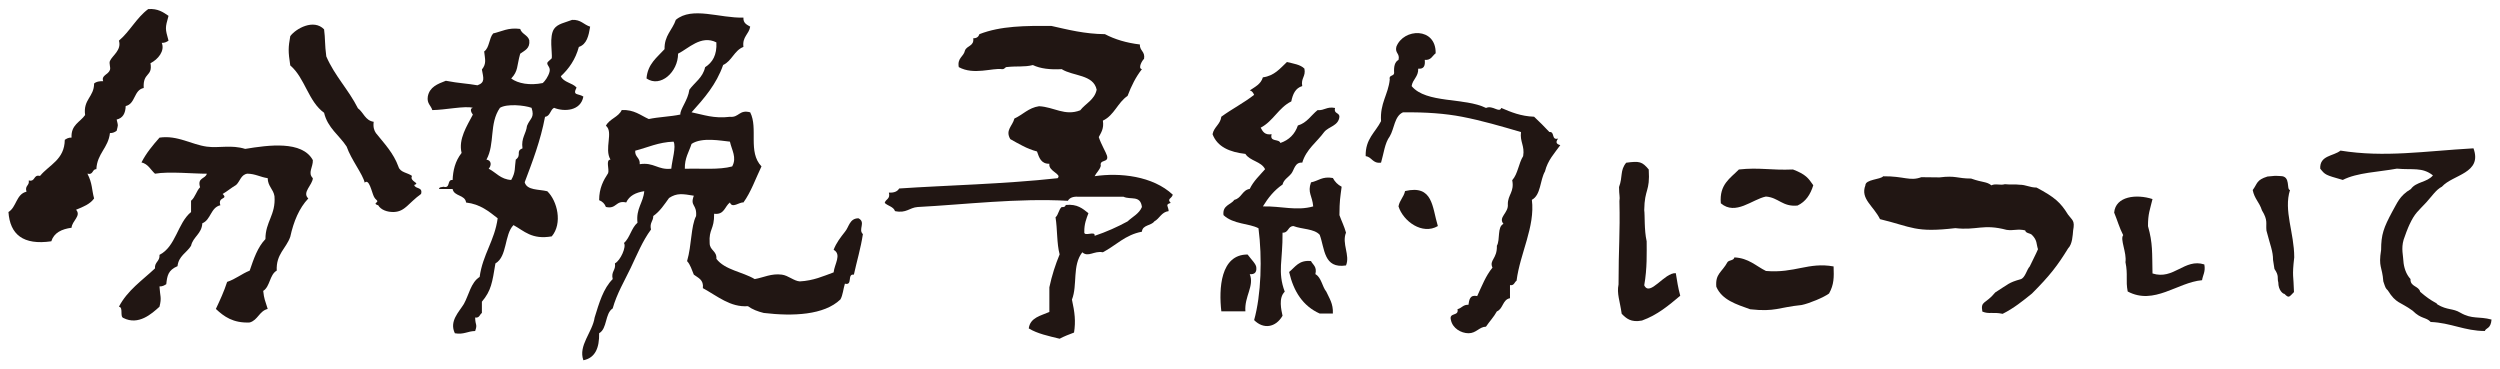
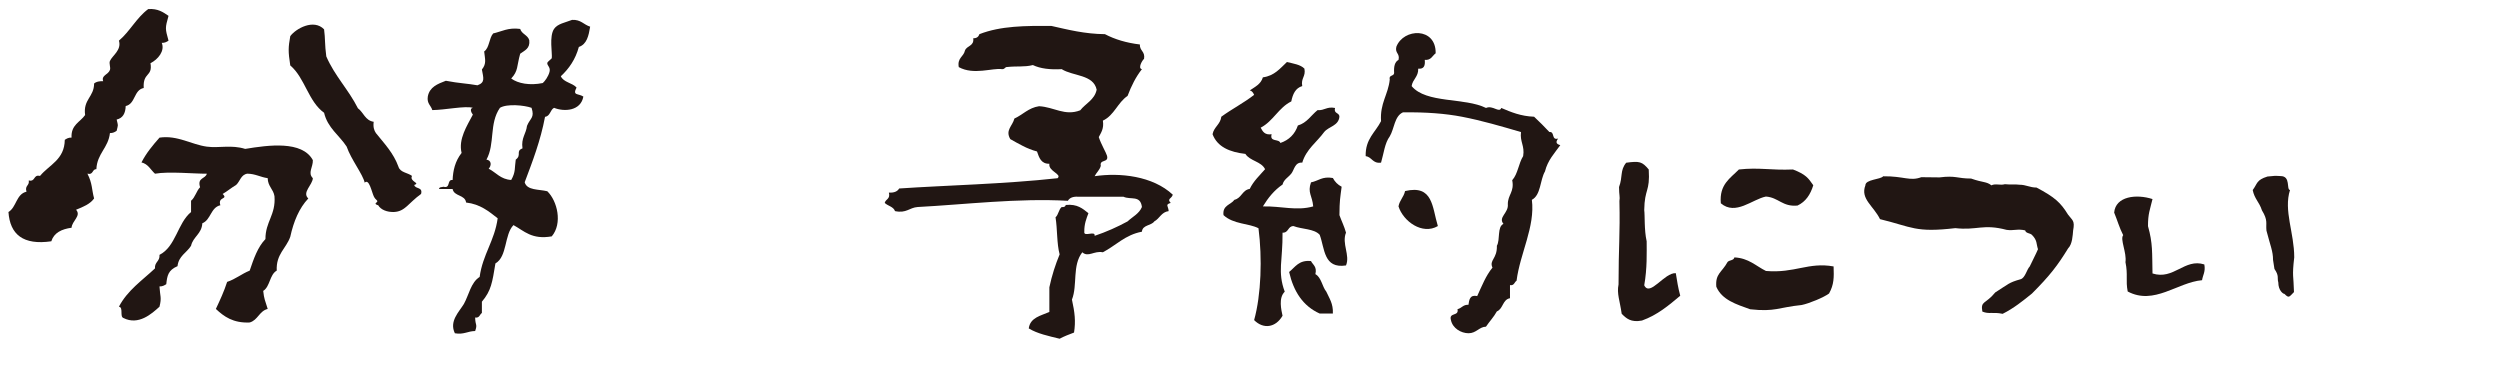
<svg xmlns="http://www.w3.org/2000/svg" version="1.1" id="レイヤー_1" x="0px" y="0px" width="176px" height="26px" viewBox="0 0 176 26" enable-background="new 0 0 176 26" xml:space="preserve">
  <g>
-     <path fill="#211613" d="M175.404,22.497c-0.053,0.67-0.393,0.569-0.473,0.805c-1.412,0-2.394-0.578-3.811-0.635   c-0.328-0.357-0.66-0.185-1.271-0.794c-0.899-0.652-1.155-0.48-1.746-1.429c-0.159-0.158-0.159-0.158-0.317-0.634   c-0.078-1.069-0.356-0.971-0.155-2.224c0-1.075,0.18-1.562,0.79-2.697c0.331-0.568,0.497-1.109,1.301-1.577   c0.369-0.526,1.152-0.468,1.557-0.965c-0.756-0.599-1.438-0.371-2.54-0.475c-1.29,0.239-2.791,0.273-3.807,0.795   c-1.237-0.353-1.237-0.353-1.588-0.795c-0.045-0.946,0.93-0.869,1.426-1.27c3.127,0.501,5.894,0.036,9.363-0.16   c0.645,1.764-1.457,1.844-2.221,2.7c-0.406,0.202-0.705,0.671-1.106,1.111c-0.565,0.612-0.794,0.73-1.182,1.564   c-0.093,0.187-0.344,0.843-0.409,1.059c-0.183,0.629-0.03,1.103,0,1.662c0.067,0.463,0.231,0.827,0.484,1.106   c-0.028,0.554,0.583,0.472,0.684,0.902c0.902,0.779,1.134,0.721,1.213,0.888c0.703,0.418,1.078,0.258,1.606,0.576   C174.046,22.497,174.493,22.252,175.404,22.497z" />
    <path fill="#211613" d="M161.514,18.119c-0.162,1.379-0.044,1.26-0.018,2.443c-0.343,0.337-0.343,0.461-0.674,0.126   c-0.089,0.008-0.429-0.238-0.429-0.803c-0.095-0.33,0.074-0.453-0.272-0.95c-0.052-0.327-0.052-0.315-0.099-0.636   c0-0.62-0.193-1.009-0.464-2.064c-0.056-0.528,0.125-0.705-0.319-1.429c-0.175-0.568-0.529-0.807-0.648-1.428   c0.341-0.455,0.245-0.704,1.039-0.951c0.573-0.047,0.419-0.06,0.921-0.032c0.739,0,0.389,0.944,0.664,0.983   C160.758,14.829,161.514,16.378,161.514,18.119z" />
    <path fill="#211613" d="M155.185,18.617c0.095,0.516-0.103,0.736-0.16,1.109c-1.737,0.151-3.371,1.786-5.235,0.795   c-0.154-0.789,0.028-1.163-0.157-2.064c0.096-0.683-0.394-1.607-0.161-1.903c-0.255-0.485-0.417-1.062-0.635-1.588   c0.097-1.15,1.562-1.321,2.699-0.952c-0.18,0.763-0.318,1.012-0.318,1.905c0.345,1.22,0.285,1.861,0.318,3.333   C153.034,19.732,153.789,18.167,155.185,18.617z" />
    <path fill="#211613" d="M145.591,15.111c0.296,0.403,0.494,0.403,0.358,1.109c-0.034,0.351-0.048,0.962-0.358,1.271   c-0.723,1.182-1.283,1.916-2.541,3.174c-0.644,0.521-1.287,1.041-2.064,1.428c-0.715-0.149-0.949,0.041-1.428-0.158   c-0.139-0.775,0.222-0.505,0.908-1.348c0.941-0.591,0.924-0.689,1.794-0.932c0.319-0.104,0.423-0.683,0.633-0.896   c0.154-0.335,0.444-0.884,0.581-1.215c-0.125-0.366-0.038-0.621-0.424-1.006c-0.129-0.138-0.436-0.099-0.477-0.319   c-0.549-0.127-0.806,0.037-1.31-0.037c-1.656-0.438-2.071,0.051-3.61-0.121c-2.832,0.33-3.023-0.08-5.3-0.633   c-0.461-0.939-1.397-1.425-1.03-2.381c0-0.425,1.068-0.404,1.252-0.637c1.47-0.016,1.877,0.365,2.684,0.064   c0,0,1.047,0.009,1.285,0.014c1.174-0.146,1.211,0.081,2.22,0.081c0.86,0.304,1.071,0.198,1.432,0.478   c0.274-0.146,0.626,0.018,0.949-0.08c0.5,0.052,0.646-0.011,1.021,0.037c0.473,0,0.727,0.199,1.204,0.199   C144.663,13.887,145.067,14.261,145.591,15.111z" />
    <path fill="#211613" d="M129.085,18.757c0.028,0.767,0.035,1.269-0.319,1.905c-0.361,0.272-1.397,0.702-1.93,0.811   c-1.652,0.168-1.844,0.493-3.625,0.3c-0.973-0.349-1.987-0.657-2.383-1.587c-0.078-0.927,0.384-0.993,0.796-1.746   c0.129-0.137,0.436-0.099,0.478-0.319c1.008,0.05,1.513,0.606,2.22,0.955C126.351,19.25,127.312,18.436,129.085,18.757z" />
    <path fill="#211613" d="M127.655,13.042c-0.198,0.649-0.533,1.16-1.11,1.429c-1.058,0.105-1.335-0.569-2.224-0.634   c-0.956,0.189-2.138,1.362-3.175,0.474c-0.118-1.335,0.67-1.762,1.271-2.379c1.446-0.159,2.225,0.066,3.809,0   C127.135,12.279,127.307,12.542,127.655,13.042z" />
    <path fill="#211613" d="M117.977,19.231c0.112,0.656,0.134,0.913,0.312,1.588c-0.803,0.674-1.604,1.357-2.694,1.747   c-0.791,0.152-1.112-0.158-1.428-0.477c-0.126-0.902-0.354-1.416-0.222-2.064c0-2.6,0.116-3.571,0.062-5.871   c0.053-0.317-0.027-0.39-0.027-0.988c0.277-0.733,0.053-1.159,0.503-1.71c0.944-0.129,1.122-0.081,1.588,0.476   c0.1,1.595-0.295,1.323-0.317,2.86c0.053,0.373-0.01,1.398,0.171,2.195c0,0.812,0.043,1.89-0.171,3.097   C116.149,20.924,117.172,19.176,117.977,19.231z" />
-     <path fill="#211613" d="M60.434,15.367c0.548,0.279-0.044,0.79,0.314,1.113c-0.153,1.01-0.427,1.899-0.635,2.856   c-0.5-0.08-0.055,0.787-0.632,0.635c-0.115,0.361-0.142,0.81-0.318,1.111c-1.145,1.102-3.33,1.194-5.396,0.95   c-0.424-0.104-0.805-0.251-1.113-0.477c-1.235,0.094-2.149-0.713-3.172-1.269c0.07-0.6-0.336-0.721-0.637-0.951   c-0.142-0.335-0.245-0.707-0.475-0.952c0.333-1.144,0.261-2.437,0.635-3.176c0.067-0.855-0.447-0.665-0.16-1.429   c-0.783-0.128-1.184-0.208-1.744,0.161c-0.331,0.457-0.64,0.941-1.111,1.268c0.003,0.375-0.274,0.468-0.16,0.953   c-0.597,0.808-0.976,1.751-1.427,2.698c-0.431,0.901-0.985,1.828-1.27,2.857c-0.552,0.349-0.373,1.423-0.954,1.744   c0.021,1.022-0.271,1.738-1.109,1.904c-0.376-1.042,0.643-1.973,0.793-3.013c0.313-1.012,0.607-2.041,1.271-2.702   c-0.131-0.551,0.237-0.609,0.157-1.107c0.394-0.2,0.821-1.182,0.636-1.43c0.42-0.375,0.522-1.067,0.951-1.43   c-0.114-1.012,0.407-1.396,0.477-2.222c-0.596,0.093-1.052,0.317-1.271,0.794c-0.755-0.175-0.666,0.493-1.429,0.317   c-0.085-0.229-0.245-0.387-0.476-0.477c0-0.845,0.299-1.395,0.633-1.904c0.096-0.277-0.188-0.936,0.164-0.954   c-0.456-0.757,0.228-1.954-0.321-2.38c0.251-0.493,0.881-0.604,1.116-1.109c0.878-0.036,1.316,0.373,1.902,0.635   c0.695-0.149,1.523-0.168,2.222-0.317c-0.022-0.387,0.54-1.006,0.635-1.746c0.376-0.52,0.952-0.851,1.109-1.586   c0.519-0.331,0.843-0.856,0.793-1.748c-1.08-0.547-1.982,0.45-2.696,0.794c0.003,1.293-1.244,2.418-2.222,1.745   c0.081-1.026,0.742-1.475,1.27-2.062c-0.021-0.969,0.556-1.349,0.794-2.064c1.149-0.961,3.106-0.104,4.759-0.158   c-0.024,0.397,0.244,0.5,0.477,0.636c-0.088,0.547-0.568,0.701-0.477,1.428c-0.649,0.248-0.808,0.988-1.428,1.272   c-0.479,1.371-1.343,2.357-2.224,3.332c0.841,0.166,1.555,0.457,2.702,0.317c0.646,0.066,0.643-0.525,1.426-0.317   c0.579,1.133-0.182,2.789,0.796,3.808c-0.413,0.855-0.738,1.806-1.272,2.54c-0.275-0.044-0.79,0.446-0.949,0   c-0.369,0.265-0.385,0.888-1.114,0.794c0.014,1.146-0.381,1.045-0.314,2.063c0,0.529,0.516,0.541,0.474,1.111   c0.593,0.785,1.839,0.912,2.698,1.426c0.641-0.116,1.17-0.41,1.907-0.314c0.459,0.058,0.856,0.453,1.269,0.476   c0.959-0.051,1.644-0.366,2.379-0.635c0.057-0.583,0.584-1.26,0-1.59c0.19-0.5,0.495-0.88,0.797-1.268   C59.773,15.982,59.801,15.373,60.434,15.367z M51.546,11.717c0.342-0.626-0.032-1.151-0.159-1.745   c-0.586-0.054-1.969-0.337-2.702,0.159c-0.178,0.56-0.49,0.985-0.473,1.746C49.352,11.85,50.636,11.969,51.546,11.717z    M47.258,11.877c0.055-0.604,0.357-1.552,0.16-1.905c-1.069,0.039-1.813,0.409-2.698,0.637c-0.039,0.46,0.358,0.482,0.316,0.95   C46.037,11.405,46.307,11.982,47.258,11.877z" />
    <path fill="#211613" d="M41.547,1.877c-0.104,0.64-0.235,1.242-0.796,1.428c-0.237,0.875-0.693,1.529-1.269,2.063   c0.197,0.438,0.808,0.457,1.108,0.794c-0.302,0.589,0.103,0.398,0.479,0.636c-0.182,1.012-1.335,1.086-2.064,0.793   c-0.277,0.141-0.258,0.581-0.635,0.636c-0.319,1.688-0.881,3.14-1.432,4.603c0.158,0.584,1,0.486,1.592,0.634   c0.708,0.684,1.085,2.262,0.314,3.176c-1.408,0.246-1.943-0.383-2.695-0.793c-0.654,0.668-0.427,2.216-1.271,2.698   c-0.223,1.344-0.292,1.91-0.953,2.695c0,0.267,0,0.532,0,0.794c-0.162,0.103-0.162,0.368-0.474,0.32c0.01,0.589,0.175,0.449,0,0.95   c-0.522,0.005-0.791,0.268-1.428,0.158c-0.411-0.846,0.288-1.496,0.634-2.062c0.359-0.646,0.492-1.517,1.11-1.905   c0.216-1.582,1.054-2.543,1.27-4.128c-0.623-0.487-1.227-0.995-2.224-1.11c-0.069-0.562-0.852-0.419-0.949-0.952   c-0.317,0-0.637,0-0.956,0c0.01-0.154,0.197-0.123,0.319-0.159c0.512,0.142,0.216-0.523,0.637-0.475   c0.029-0.658,0.17-1.318,0.633-1.905c-0.241-0.976,0.384-1.909,0.793-2.698c-0.11-0.128-0.247-0.437,0-0.477   c-0.529-0.16-1.961,0.152-2.856,0.159c-0.094-0.332-0.392-0.453-0.317-0.952c0.121-0.676,0.696-0.892,1.27-1.112   c0.943,0.183,1.521,0.189,2.226,0.319c0.566-0.203,0.414-0.52,0.313-1.111c0.344-0.428,0.215-0.724,0.16-1.272   c0.375-0.258,0.337-0.93,0.633-1.268c0.608-0.137,1.054-0.432,1.902-0.318c0.109,0.368,0.534,0.423,0.64,0.795   c0.07,0.595-0.336,0.723-0.64,0.951c-0.251,0.892-0.125,1.2-0.632,1.745c0.482,0.355,1.31,0.504,2.222,0.319   c0.151-0.13,0.399-0.472,0.477-0.794c0.084-0.339-0.192-0.428-0.157-0.636c0.01-0.06,0.312-0.291,0.314-0.317   c0.047-0.353-0.194-1.538,0.16-2.063c0.252-0.368,0.784-0.446,1.269-0.636C40.892,1.365,41.099,1.741,41.547,1.877z M37.101,8.859   c0.23-0.561,0.55-0.561,0.32-1.269c-0.52-0.185-1.731-0.3-2.225,0c-0.773,1.112-0.335,2.533-0.95,3.648   c0.368,0.047,0.362,0.425,0.156,0.638c0.522,0.269,0.838,0.748,1.587,0.794c0.329-0.575,0.229-0.856,0.32-1.432   c0.442-0.329-0.031-0.594,0.474-0.792C36.679,9.707,37.034,9.43,37.101,8.859z" />
    <path fill="#211613" d="M29.163,13.021c0.068,0.303,0.621,0.121,0.48,0.633c-0.895,0.645-1.123,1.238-1.907,1.27   c-0.483,0.018-0.929-0.157-1.112-0.476c0.006,0.009-0.271-0.068-0.159-0.158c0.243-0.194-0.003-0.134-0.156-0.479   c-0.145-0.319-0.33-1.263-0.634-0.95c-0.133-0.6-0.953-1.622-1.271-2.541c-0.521-0.803-1.337-1.31-1.588-2.381   c-1.111-0.792-1.35-2.46-2.381-3.332c-0.157-1.018-0.139-1.262,0-2.062c0.399-0.539,1.656-1.235,2.381-0.478   c0.089,0.666,0.04,1.046,0.155,1.904c0.59,1.37,1.572,2.345,2.226,3.651c0.397,0.291,0.511,0.864,1.111,0.952   c-0.049,0.366,0.027,0.608,0.156,0.794c0.588,0.736,1.242,1.405,1.591,2.379c0.127,0.403,0.651,0.407,0.95,0.638   C28.799,12.783,29.632,12.882,29.163,13.021z" />
    <path fill="#211613" d="M22.024,11.273c0.024,0.49-0.379,0.896,0,1.269c-0.017,0.473-0.782,1.008-0.319,1.43   c-0.645,0.681-1.032,1.614-1.27,2.697c-0.287,0.825-1.009,1.213-0.953,2.382c-0.509,0.287-0.463,1.123-0.952,1.428   c0.069,0.605,0.113,0.601,0.316,1.27c-0.594,0.146-0.689,0.789-1.268,0.954c-1.163,0.051-1.808-0.415-2.381-0.954   c0.289-0.613,0.573-1.224,0.793-1.904c0.599-0.197,1.021-0.568,1.588-0.793c0.282-0.83,0.562-1.658,1.109-2.221   c-0.007-1.227,0.738-1.698,0.636-3.019c-0.08-0.503-0.468-0.695-0.478-1.27c-0.511-0.07-0.858-0.305-1.43-0.316   c-0.46,0.067-0.514,0.543-0.794,0.796c-0.331,0.192-0.616,0.439-0.947,0.633c0.423,0.409-0.369,0.168-0.161,0.794   c-0.688,0.158-0.664,1.027-1.27,1.269c-0.043,0.752-0.649,0.941-0.794,1.586c-0.304,0.49-0.875,0.711-0.952,1.433   c-0.668,0.285-0.728,0.678-0.792,1.268c-0.13,0.083-0.257,0.164-0.478,0.16c0.041,0.726,0.167,0.764,0,1.427   c-0.544,0.495-1.476,1.336-2.54,0.794c-0.273-0.097,0.016-0.755-0.316-0.794c0.597-1.15,1.64-1.851,2.539-2.697   c-0.038-0.463,0.358-0.489,0.317-0.953c1.156-0.588,1.264-2.226,2.222-3.016c0-0.265,0-0.53,0-0.794   c0.291-0.239,0.374-0.683,0.636-0.952c-0.217-0.692,0.379-0.573,0.475-0.952c-0.896,0.007-2.674-0.173-3.649,0   c-0.308-0.273-0.479-0.684-0.952-0.794c0.338-0.665,0.799-1.211,1.27-1.746c1.27-0.184,2.244,0.488,3.332,0.635   c0.866,0.116,1.715-0.148,2.7,0.159C18.899,10.213,21.272,9.886,22.024,11.273z" />
    <path fill="#211613" d="M11.864,1.115c-0.242,0.869-0.242,0.878,0,1.747c-0.126,0.083-0.256,0.162-0.476,0.157   c0.233,0.563-0.263,1.165-0.794,1.429c0.164,0.979-0.547,0.618-0.476,1.747c-0.708,0.137-0.573,1.12-1.269,1.27   C8.833,7.981,8.646,8.318,8.213,8.416c0.111,0.49,0.111,0.305,0,0.792C8.087,9.295,7.961,9.371,7.74,9.369   c-0.117,1.05-0.902,1.43-0.955,2.537c-0.312,0-0.203,0.436-0.632,0.319c0.36,0.696,0.297,1.109,0.472,1.746   c-0.285,0.403-0.778,0.595-1.27,0.795c0.386,0.43-0.28,0.771-0.318,1.267c-0.692,0.094-1.234,0.349-1.425,0.954   c-1.979,0.287-2.909-0.476-3.017-2.063c0.567-0.329,0.538-1.259,1.27-1.428c-0.136-0.451,0.226-0.411,0.159-0.793   c0.49,0.118,0.304-0.438,0.793-0.317c0.647-0.786,1.726-1.139,1.744-2.541C4.689,9.76,4.823,9.678,5.037,9.686   C4.988,8.786,5.644,8.598,5.992,8.099C5.841,6.991,6.625,6.832,6.625,5.876c0.142-0.122,0.359-0.171,0.638-0.159   C7.116,5.292,7.609,5.276,7.74,4.925c0.063-0.185-0.08-0.459,0-0.634C7.91,3.906,8.572,3.53,8.373,2.862   c0.774-0.654,1.241-1.618,2.062-2.223C11.121,0.591,11.486,0.859,11.864,1.115z" />
    <path fill="#211613" d="M109.077,9.295c0.404-0.047,0.115,0.597,0.614,0.46c-0.168,0.225-0.166,0.379,0.154,0.463   c-0.408,0.57-0.885,1.064-1.078,1.848c-0.359,0.618-0.281,1.664-0.924,2c0.24,1.896-0.835,3.774-1.077,5.696   c-0.158,0.1-0.158,0.357-0.463,0.311c0,0.308,0,0.615,0,0.921c-0.526,0.092-0.477,0.75-0.923,0.927   c-0.219,0.399-0.521,0.709-0.768,1.076c-0.477,0.01-0.681,0.467-1.233,0.463c-0.526-0.004-1.116-0.353-1.233-0.925   c-0.163-0.572,0.58-0.242,0.462-0.77c0.296-0.067,0.391-0.331,0.771-0.308c0.052-0.359,0.102-0.724,0.616-0.615   c0.325-0.702,0.61-1.44,1.076-2.002c-0.252-0.533,0.339-0.61,0.309-1.54c0.246-0.429,0.008-1.33,0.463-1.54   c-0.393-0.47,0.372-0.768,0.308-1.384c-0.005-0.671,0.474-0.86,0.308-1.692c0.396-0.426,0.452-1.191,0.771-1.695   c0.12-0.734-0.238-0.99-0.153-1.693c-1.375-0.401-2.732-0.803-4.157-1.078c-1.155-0.222-2.527-0.332-4.156-0.308   c-0.6,0.27-0.6,1.146-0.926,1.691c-0.354,0.471-0.425,1.218-0.613,1.849c-0.597,0.081-0.634-0.394-1.082-0.461   c-0.031-1.215,0.688-1.672,1.082-2.461c-0.084-1.27,0.503-1.862,0.613-2.928c-0.085-0.342,0.296-0.217,0.308-0.461   c-0.029-0.445,0.038-0.782,0.309-0.923c0.111-0.472-0.265-0.454-0.153-0.925c0.505-1.315,2.802-1.395,2.768,0.46   c-0.236,0.173-0.318,0.502-0.768,0.465c0.042,0.401-0.053,0.661-0.46,0.616c0.019,0.583-0.391,0.737-0.463,1.229   c1.022,1.235,3.724,0.791,5.236,1.538c0.484-0.214,0.929,0.382,1.075,0c0.685,0.292,1.369,0.582,2.31,0.617   C108.371,8.564,108.73,8.924,109.077,9.295z" />
    <path fill="#211613" d="M101.225,15.915c-1.092,0.643-2.438-0.333-2.771-1.386c0.078-0.438,0.373-0.652,0.462-1.079   C100.896,12.987,100.817,14.576,101.225,15.915z" />
    <path fill="#211613" d="M94.759,16.378c-0.315,0.772,0.303,1.589,0,2.309c-1.583,0.244-1.489-1.181-1.851-2.154   c-0.382-0.438-1.261-0.388-1.846-0.617c-0.41,0-0.332,0.488-0.771,0.463c0.021,1.971-0.367,2.749,0.155,4.156   c-0.458,0.441-0.235,1.304-0.155,1.694c-0.485,0.841-1.354,0.962-2,0.306c0.498-1.792,0.578-4.369,0.307-6.466   c-0.671-0.354-1.762-0.268-2.463-0.924c-0.087-0.704,0.515-0.718,0.769-1.079c0.503-0.113,0.548-0.687,1.079-0.768   c0.265-0.555,0.697-0.946,1.079-1.386c-0.27-0.554-1.07-0.573-1.386-1.077c-1.107-0.128-1.974-0.491-2.312-1.387   c0.101-0.521,0.549-0.683,0.617-1.231c0.74-0.542,1.591-0.975,2.31-1.54c-0.067-0.137-0.136-0.278-0.309-0.309   c0.365-0.25,0.788-0.444,0.924-0.922c0.816-0.108,1.216-0.634,1.694-1.079c0.451,0.111,0.954,0.178,1.231,0.465   c0.111,0.566-0.26,0.656-0.153,1.229C91.2,6.199,91.01,6.627,90.907,7.14c-0.892,0.437-1.274,1.393-2.155,1.848   c0.142,0.27,0.289,0.535,0.771,0.461c-0.16,0.574,0.518,0.301,0.615,0.616c0.612-0.209,1.023-0.62,1.232-1.231   c0.638-0.184,0.929-0.718,1.384-1.079c0.497,0.035,0.65-0.272,1.232-0.154c-0.111,0.419,0.309,0.31,0.309,0.617   c-0.066,0.651-0.755,0.682-1.075,1.078c-0.519,0.715-1.26,1.206-1.541,2.154c-0.527-0.049-0.569,0.527-0.772,0.771   c-0.226,0.279-0.53,0.415-0.615,0.77c-0.58,0.394-1.016,0.932-1.385,1.54c1.3-0.029,2.366,0.332,3.542,0   c-0.062-0.754-0.417-0.967-0.155-1.693c0.52-0.098,0.79-0.444,1.54-0.307c0.142,0.269,0.345,0.474,0.617,0.614   c-0.103,0.811-0.148,0.944-0.155,2.001C94.445,15.56,94.634,15.932,94.759,16.378z" />
    <path fill="#211613" d="M93.373,20.534c0.204,0.459,0.495,0.839,0.461,1.54c-0.31,0-0.613,0-0.926,0   c-1.17-0.521-1.84-1.546-2.153-2.927c0.431-0.342,0.681-0.857,1.539-0.768c0.136,0.273,0.436,0.387,0.309,0.921   C93.032,19.538,93.074,20.167,93.373,20.534z" />
-     <path fill="#211613" d="M88.445,18.84c0.03,0.336-0.125,0.489-0.462,0.461c0.337,0.835-0.389,1.568-0.307,2.619   c-0.562,0-1.129,0-1.694,0c-0.184-1.596-0.065-4.009,1.849-4.002C88.105,18.29,88.443,18.595,88.445,18.84z" />
    <path fill="#211613" d="M82.565,13.706c-0.081,0.293-0.436,0.28-0.146,0.579c-0.422,0.125-0.161,0.218-0.146,0.578   c-0.512,0.064-0.635,0.525-1.011,0.725c-0.22,0.312-0.829,0.231-0.872,0.724c-1.177,0.219-1.829,0.97-2.749,1.449   c-0.61-0.126-1.029,0.378-1.447,0c-0.722,0.923-0.324,2.303-0.729,3.332c0.199,0.916,0.273,1.519,0.147,2.319   c-0.347,0.132-0.7,0.264-1.014,0.434c-0.777-0.188-1.574-0.358-2.174-0.725c0.1-0.768,0.848-0.893,1.451-1.159   c0-0.581,0-1.16,0-1.737c0.176-0.836,0.427-1.598,0.723-2.318c-0.208-0.76-0.152-1.777-0.289-2.609   c0.209-0.175,0.22-0.553,0.434-0.723c0.169,0.024,0.259-0.033,0.288-0.145c0.811-0.084,1.192,0.259,1.595,0.579   c-0.146,0.385-0.3,0.763-0.291,1.303c-0.061,0.405,0.791-0.11,0.727,0.291c0.835-0.281,1.596-0.624,2.318-1.015   c0.349-0.33,0.813-0.537,1.011-1.014c-0.103-0.857-0.795-0.486-1.3-0.724c-1.065,0-2.127,0-3.19,0   c-0.355-0.024-0.6,0.072-0.724,0.287c-3.513-0.2-7.268,0.264-10.574,0.437c-0.587,0.042-0.789,0.459-1.594,0.289   c-0.111-0.322-0.506-0.36-0.725-0.578c0.062-0.277,0.413-0.262,0.292-0.726c0.357,0.022,0.603-0.076,0.724-0.289   c3.227-0.221,7.4-0.31,11.153-0.724c0.333-0.295-0.666-0.483-0.577-1.017c-0.589,0.012-0.722-0.436-0.872-0.866   c-0.728-0.191-1.293-0.544-1.88-0.87c-0.371-0.634,0.159-0.917,0.289-1.448c0.598-0.269,0.986-0.754,1.736-0.867   c1.046,0.051,1.808,0.712,2.899,0.287c0.381-0.487,1.006-0.732,1.157-1.449c-0.225-1.082-1.661-0.943-2.463-1.448   c-0.815,0.046-1.507-0.037-2.028-0.288c-0.605,0.155-1.079,0.055-1.882,0.144c-0.049,0.006-0.133,0.167-0.292,0.145   c-0.655-0.104-1.993,0.439-3.043-0.145C67.38,4.072,67.838,4,67.931,3.564c0.126-0.363,0.665-0.304,0.584-0.87   c0.249,0.005,0.373-0.107,0.436-0.289c1.515-0.591,3.252-0.591,5.069-0.579c1.183,0.266,2.333,0.564,3.767,0.579   c0.693,0.366,1.514,0.613,2.459,0.726c-0.021,0.459,0.388,0.481,0.295,1.014c-0.123,0.092-0.459,0.676-0.149,0.724   c-0.425,0.537-0.748,1.181-1.011,1.883c-0.697,0.465-0.942,1.372-1.738,1.74c0.085,0.567-0.126,0.84-0.29,1.158   c0.169,0.517,0.517,1.09,0.577,1.304c0.155,0.539-0.542,0.229-0.433,0.723c-0.085,0.303-0.309,0.47-0.435,0.727   C78.84,12.141,81.156,12.386,82.565,13.706z" />
  </g>
</svg>